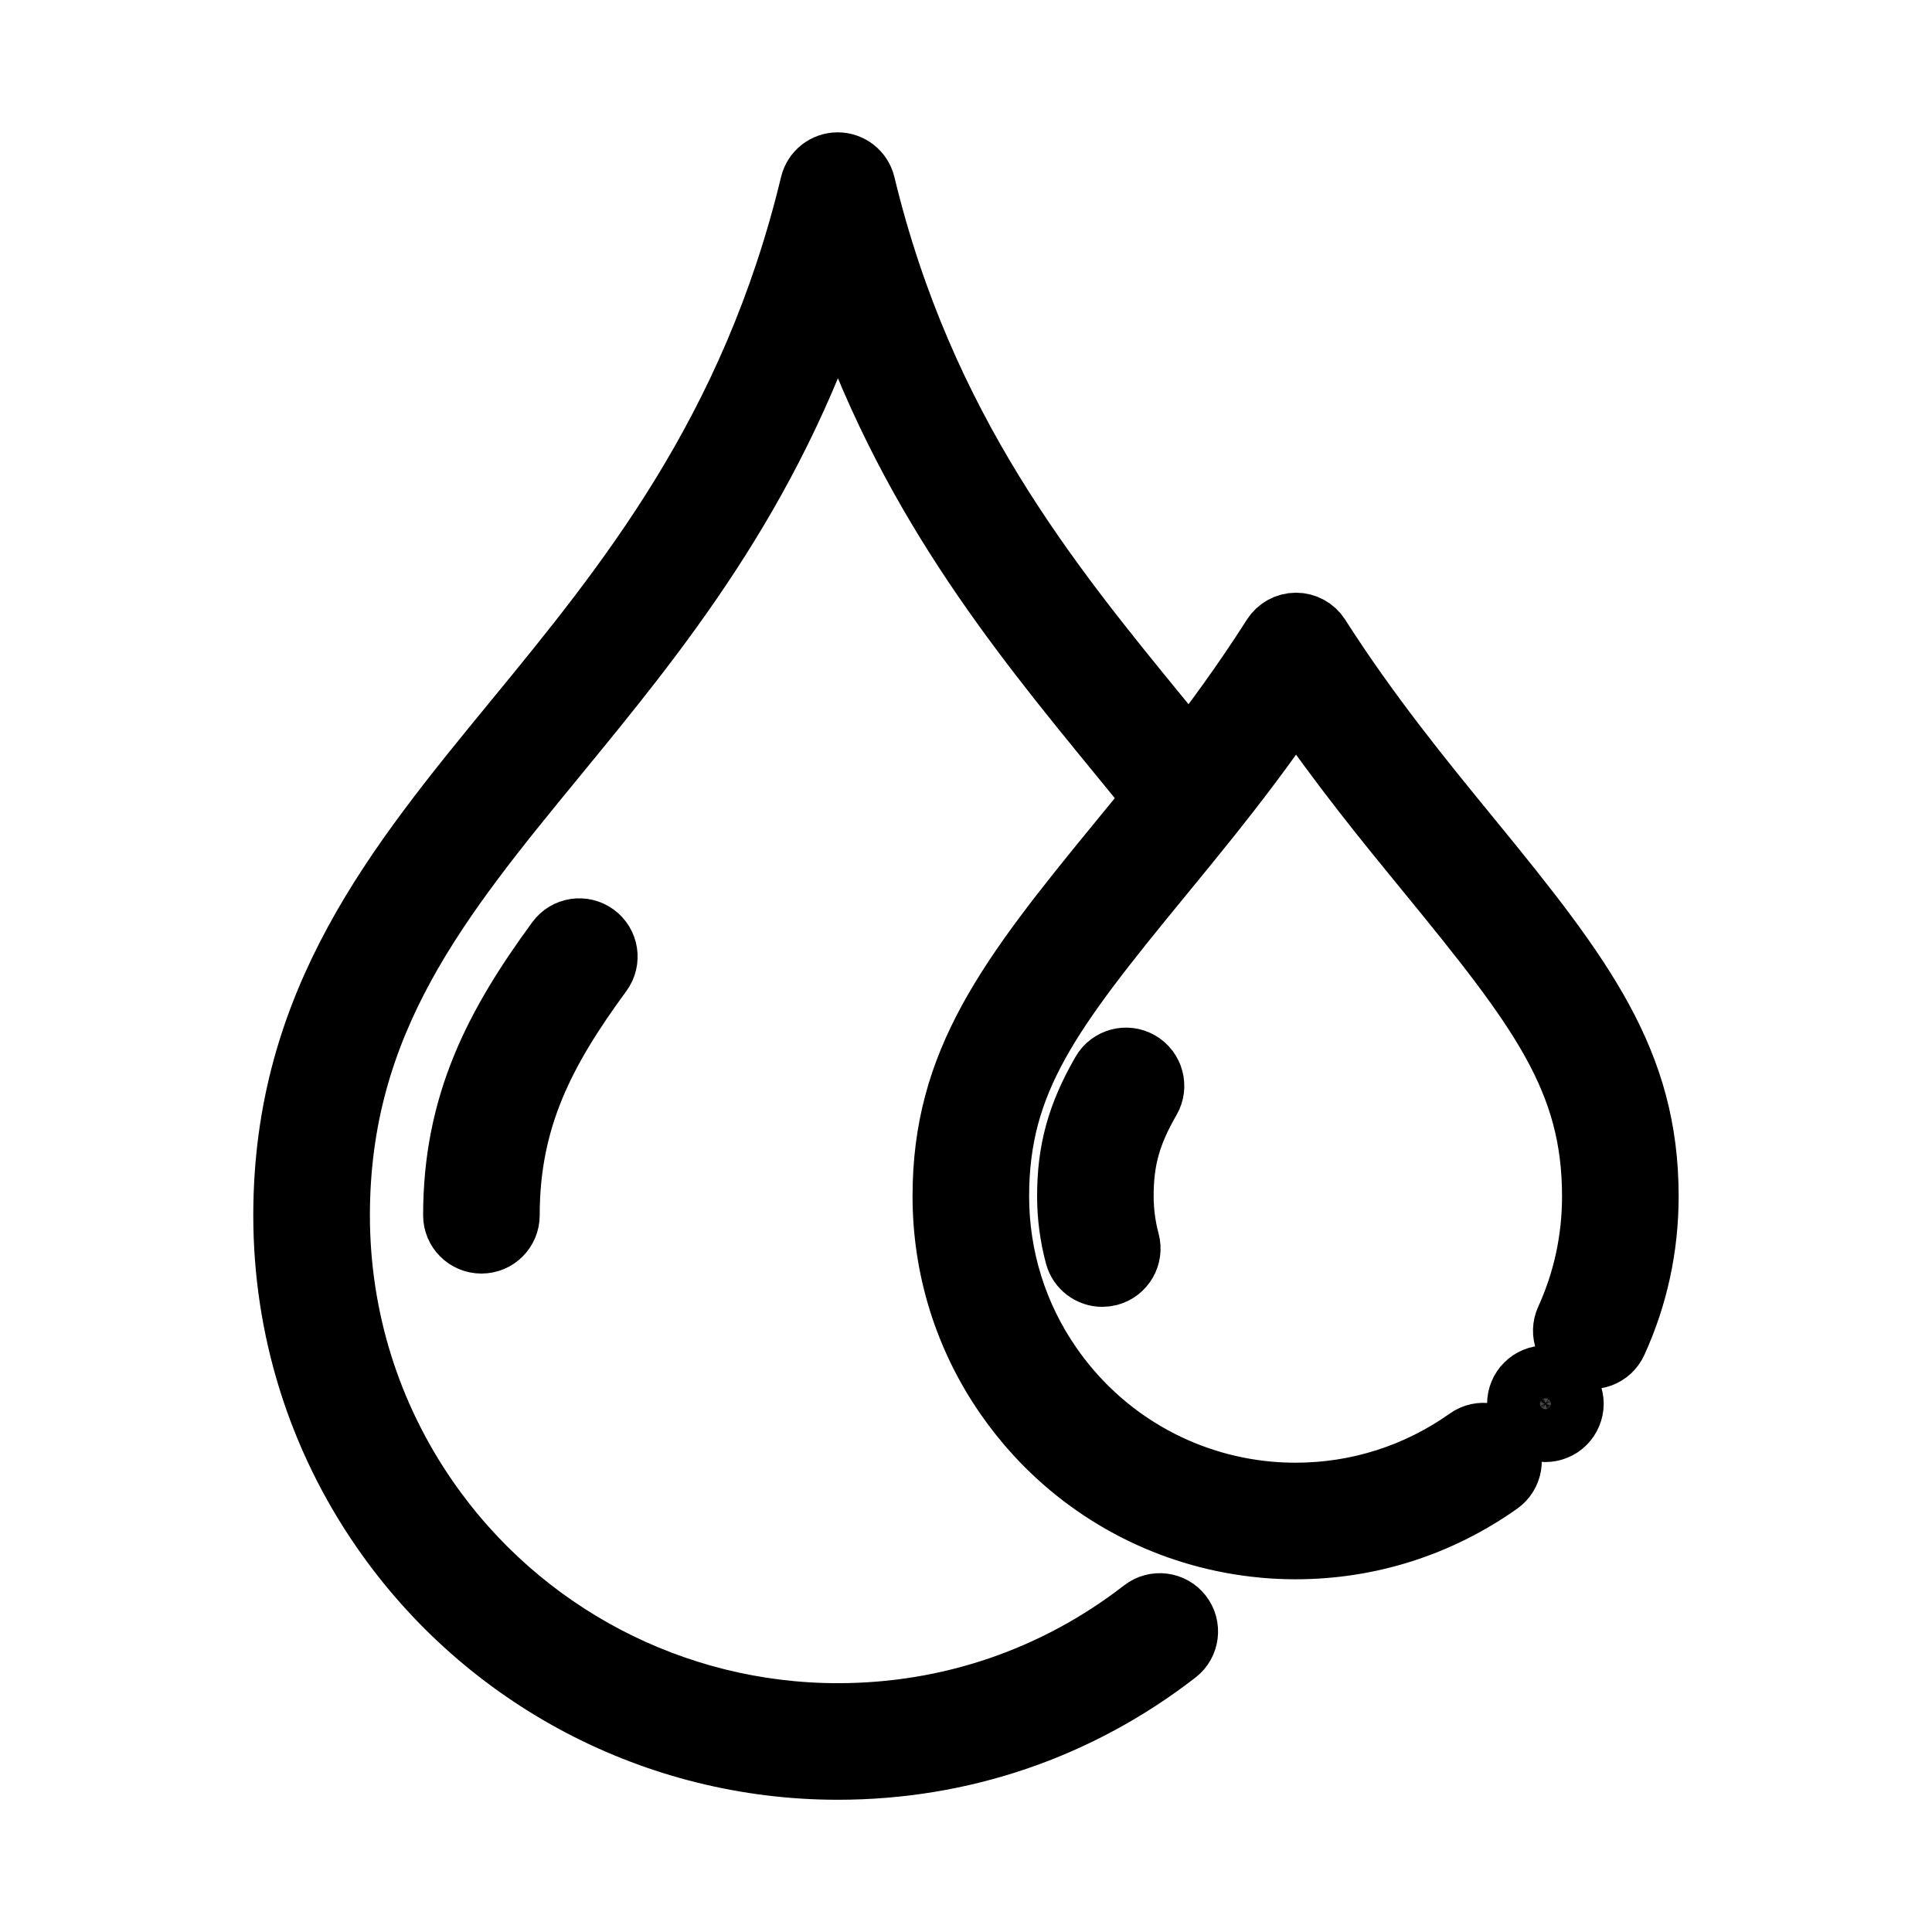
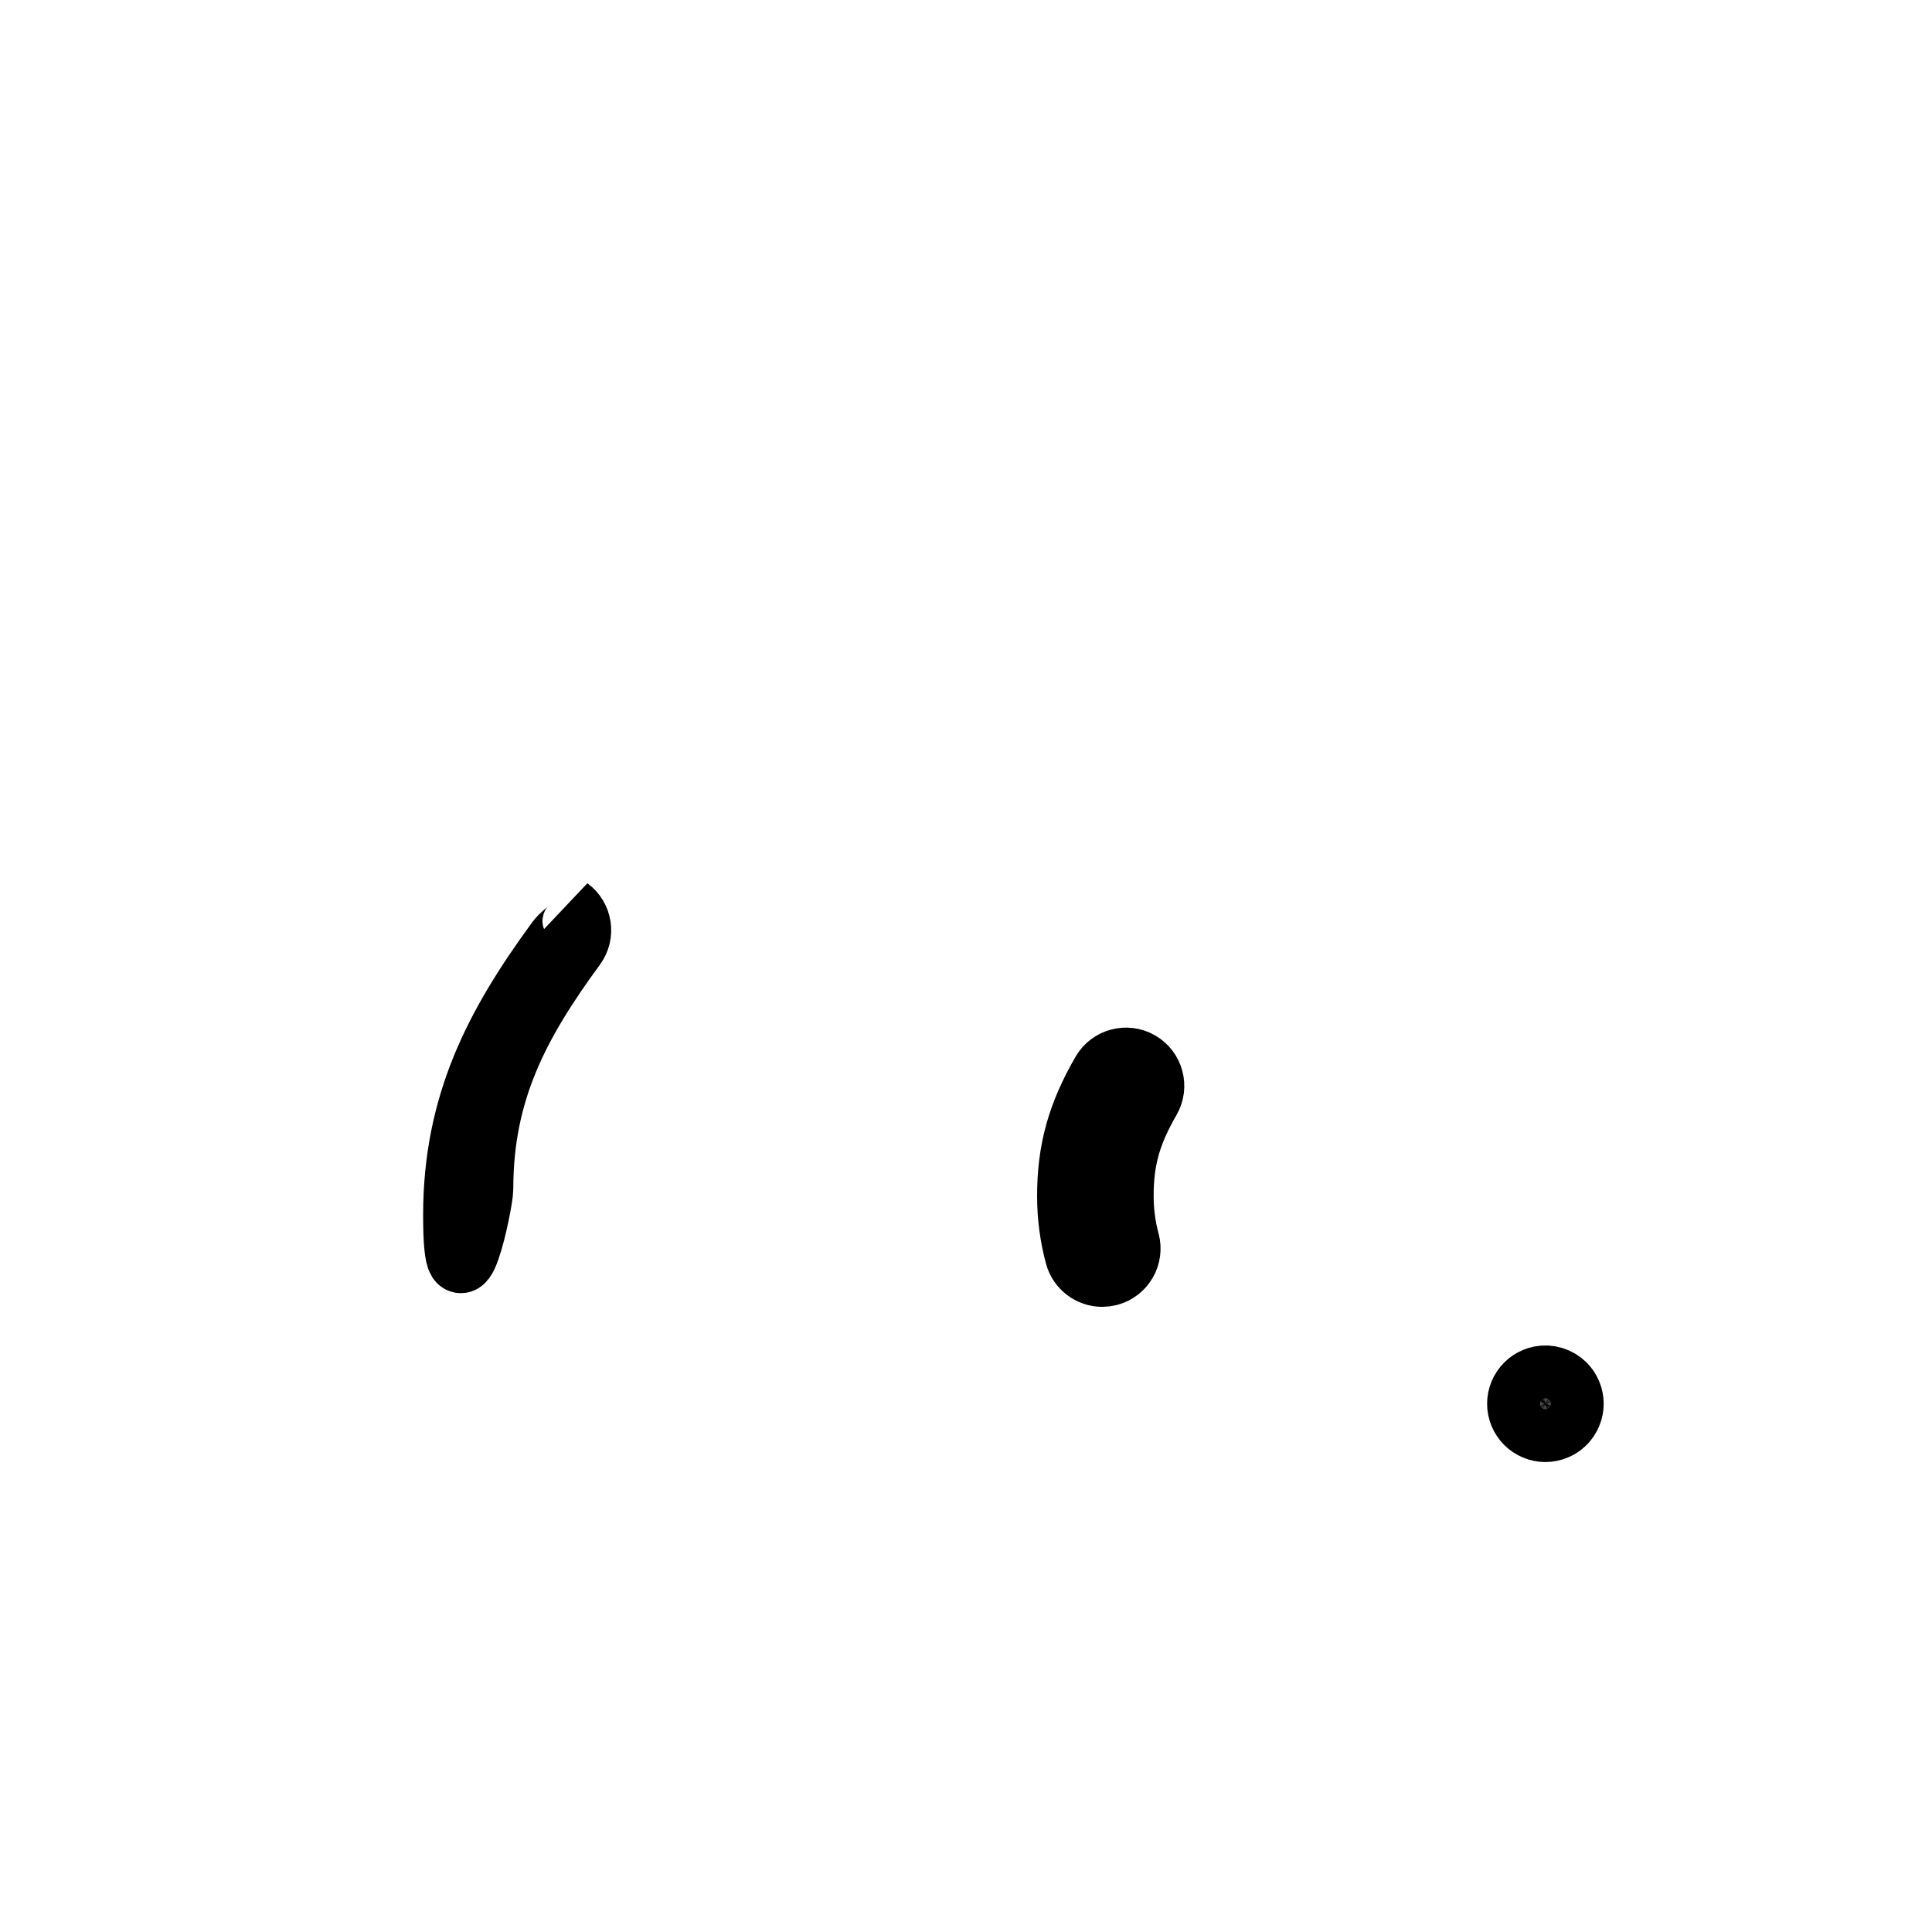
<svg xmlns="http://www.w3.org/2000/svg" stroke-width="16.896" stroke="#000000" fill="#000000" xml:space="preserve" version="1.1" viewBox="0 0 512 512" height="800px" width="800px">
  <g stroke-width="0" id="SVGRepo_bgCarrier" />
  <g stroke-linejoin="round" stroke-linecap="round" id="SVGRepo_tracerCarrier" />
  <g id="SVGRepo_iconCarrier">
    <style type="text/css"> .st0{display:none;} .st1{fill:#474747;} </style>
    <g id="Layer_1" class="st0" />
    <g id="Layer_2">
      <g>
-         <path d="M147.88,249.38c-16.39,22.35-27.3,43.26-27.3,72.68c0,3.87,3.13,7,7,7s7-3.13,7-7 c0-25.7,9.41-43.7,24.59-64.4c2.29-3.12,1.61-7.5-1.5-9.78C154.54,245.58,150.16,246.26,147.88,249.38z" class="st1" />
+         <path d="M147.88,249.38c-16.39,22.35-27.3,43.26-27.3,72.68s7-3.13,7-7 c0-25.7,9.41-43.7,24.59-64.4c2.29-3.12,1.61-7.5-1.5-9.78C154.54,245.58,150.16,246.26,147.88,249.38z" class="st1" />
        <path d="M415.37,368.12c-0.26-0.38-0.55-0.74-0.87-1.06c-1.63-1.63-4.05-2.37-6.32-1.92 c-0.45,0.09-0.89,0.23-1.31,0.4c-0.42,0.18-0.83,0.4-1.21,0.65s-0.74,0.54-1.06,0.87c-0.33,0.32-0.62,0.68-0.87,1.06 c-0.26,0.38-0.47,0.79-0.65,1.21c-0.17,0.42-0.31,0.86-0.4,1.31s-0.13,0.91-0.13,1.37c0,0.45,0.04,0.91,0.13,1.36 c0.09,0.45,0.23,0.89,0.4,1.31c0.18,0.43,0.39,0.83,0.65,1.21c0.25,0.38,0.54,0.74,0.87,1.07c0.32,0.32,0.68,0.61,1.06,0.87 c0.38,0.25,0.79,0.47,1.21,0.64c0.42,0.18,0.86,0.31,1.31,0.4s0.91,0.14,1.36,0.14c0.46,0,0.92-0.05,1.37-0.14 c0.45-0.09,0.89-0.22,1.31-0.4c0.43-0.17,0.83-0.39,1.21-0.64c0.38-0.26,0.74-0.55,1.07-0.87c0.32-0.33,0.61-0.69,0.87-1.07 c0.25-0.38,0.46-0.78,0.64-1.21c0.18-0.42,0.31-0.86,0.4-1.31c0.09-0.45,0.14-0.91,0.14-1.36c0-0.46-0.05-0.92-0.14-1.37 c-0.09-0.45-0.22-0.89-0.4-1.31S415.62,368.5,415.37,368.12z" class="st1" />
-         <path d="M418.81,359.04c3.51,1.6,7.67,0.06,9.27-3.46c5.53-12.12,8.33-25.1,8.33-38.58 c0-35.57-16.86-57.91-46.67-94.35c-12.71-15.52-27.12-33.12-40.38-53.9c-1.29-2.01-3.51-3.23-5.9-3.23c0,0,0,0-0.01,0 c-2.39,0-4.62,1.23-5.9,3.25c-7.74,12.19-15.8,23.08-22.33,31.52c-2.6-3.21-5.25-6.45-7.99-9.79 c-29.42-35.95-62.76-76.69-78.42-141.62c-0.76-3.14-3.57-5.36-6.81-5.36s-6.05,2.22-6.8,5.36 c-15.81,65.72-49.24,106.45-78.74,142.39c-31.31,38.15-60.89,74.19-60.89,130.8c0,29.93,8.96,58.7,25.92,83.2 c27.38,39.6,72.43,63.24,120.52,63.24c32.79,0,63.78-10.59,89.63-30.62c3.06-2.37,3.61-6.77,1.25-9.82 c-2.37-3.06-6.77-3.61-9.82-1.25c-23.37,18.11-51.4,27.69-81.05,27.69c-43.49,0-84.24-21.38-109-57.2 c-15.33-22.15-23.44-48.17-23.44-75.24c0-51.61,26.75-84.19,57.71-121.92c26.76-32.6,56.65-69.01,74.74-124.06 c17.98,54.37,47.74,90.72,74.37,123.27c3.42,4.18,6.7,8.18,9.91,12.17c-0.07,0.08-0.13,0.16-0.2,0.25 c-1.37,1.7-2.73,3.37-4.08,5.02c-0.44,0.54-0.89,1.08-1.33,1.62c-1.29,1.58-2.57,3.14-3.84,4.69l-0.26,0.32 c-29.58,36.04-46.32,58.16-46.32,93.57c0,19.02,5.69,37.3,16.46,52.86c2.47,3.57,5.16,6.94,8.06,10.1 c15.04,16.39,35.43,26.89,57.76,29.49c0.86,0.1,1.73,0.19,2.59,0.27c2.71,0.24,5.46,0.36,8.2,0.36c19.39,0,38-5.94,53.84-17.16 c3.15-2.24,3.9-6.61,1.66-9.76c-2.24-3.15-6.61-3.89-9.76-1.66c-13.45,9.54-29.27,14.58-45.74,14.58c-2.33,0-4.68-0.1-6.97-0.3 c-23.5-2.08-44.68-14.43-58.12-33.87c-9.14-13.21-13.98-28.73-13.98-44.9c0-30.76,14-49.19,43.14-84.69l0.26-0.32 c4.21-5.13,8.56-10.43,13.01-16.01c0.02-0.02,0.04-0.05,0.06-0.07v0c0,0,0,0,0,0c5.92-7.44,14.22-18.12,22.71-30.65 c11.95,17.58,24.33,32.7,35.44,46.27c29.38,35.91,43.5,54.55,43.5,85.48c0,11.46-2.38,22.49-7.07,32.77 C413.74,353.28,415.29,357.43,418.81,359.04z" class="st1" />
        <path d="M301.91,281.72c-3.35-1.94-7.63-0.79-9.56,2.55c-6.43,11.12-9.06,20.6-9.06,32.71 c0,5.34,0.7,10.63,2.07,15.72c0.84,3.12,3.67,5.18,6.75,5.18c0.6,0,1.22-0.08,1.83-0.24c3.73-1.01,5.94-4.85,4.93-8.58 c-1.05-3.91-1.59-7.97-1.59-12.07c0-9.69,1.95-16.66,7.18-25.7C306.4,287.94,305.26,283.66,301.91,281.72z" class="st1" />
      </g>
    </g>
  </g>
</svg>